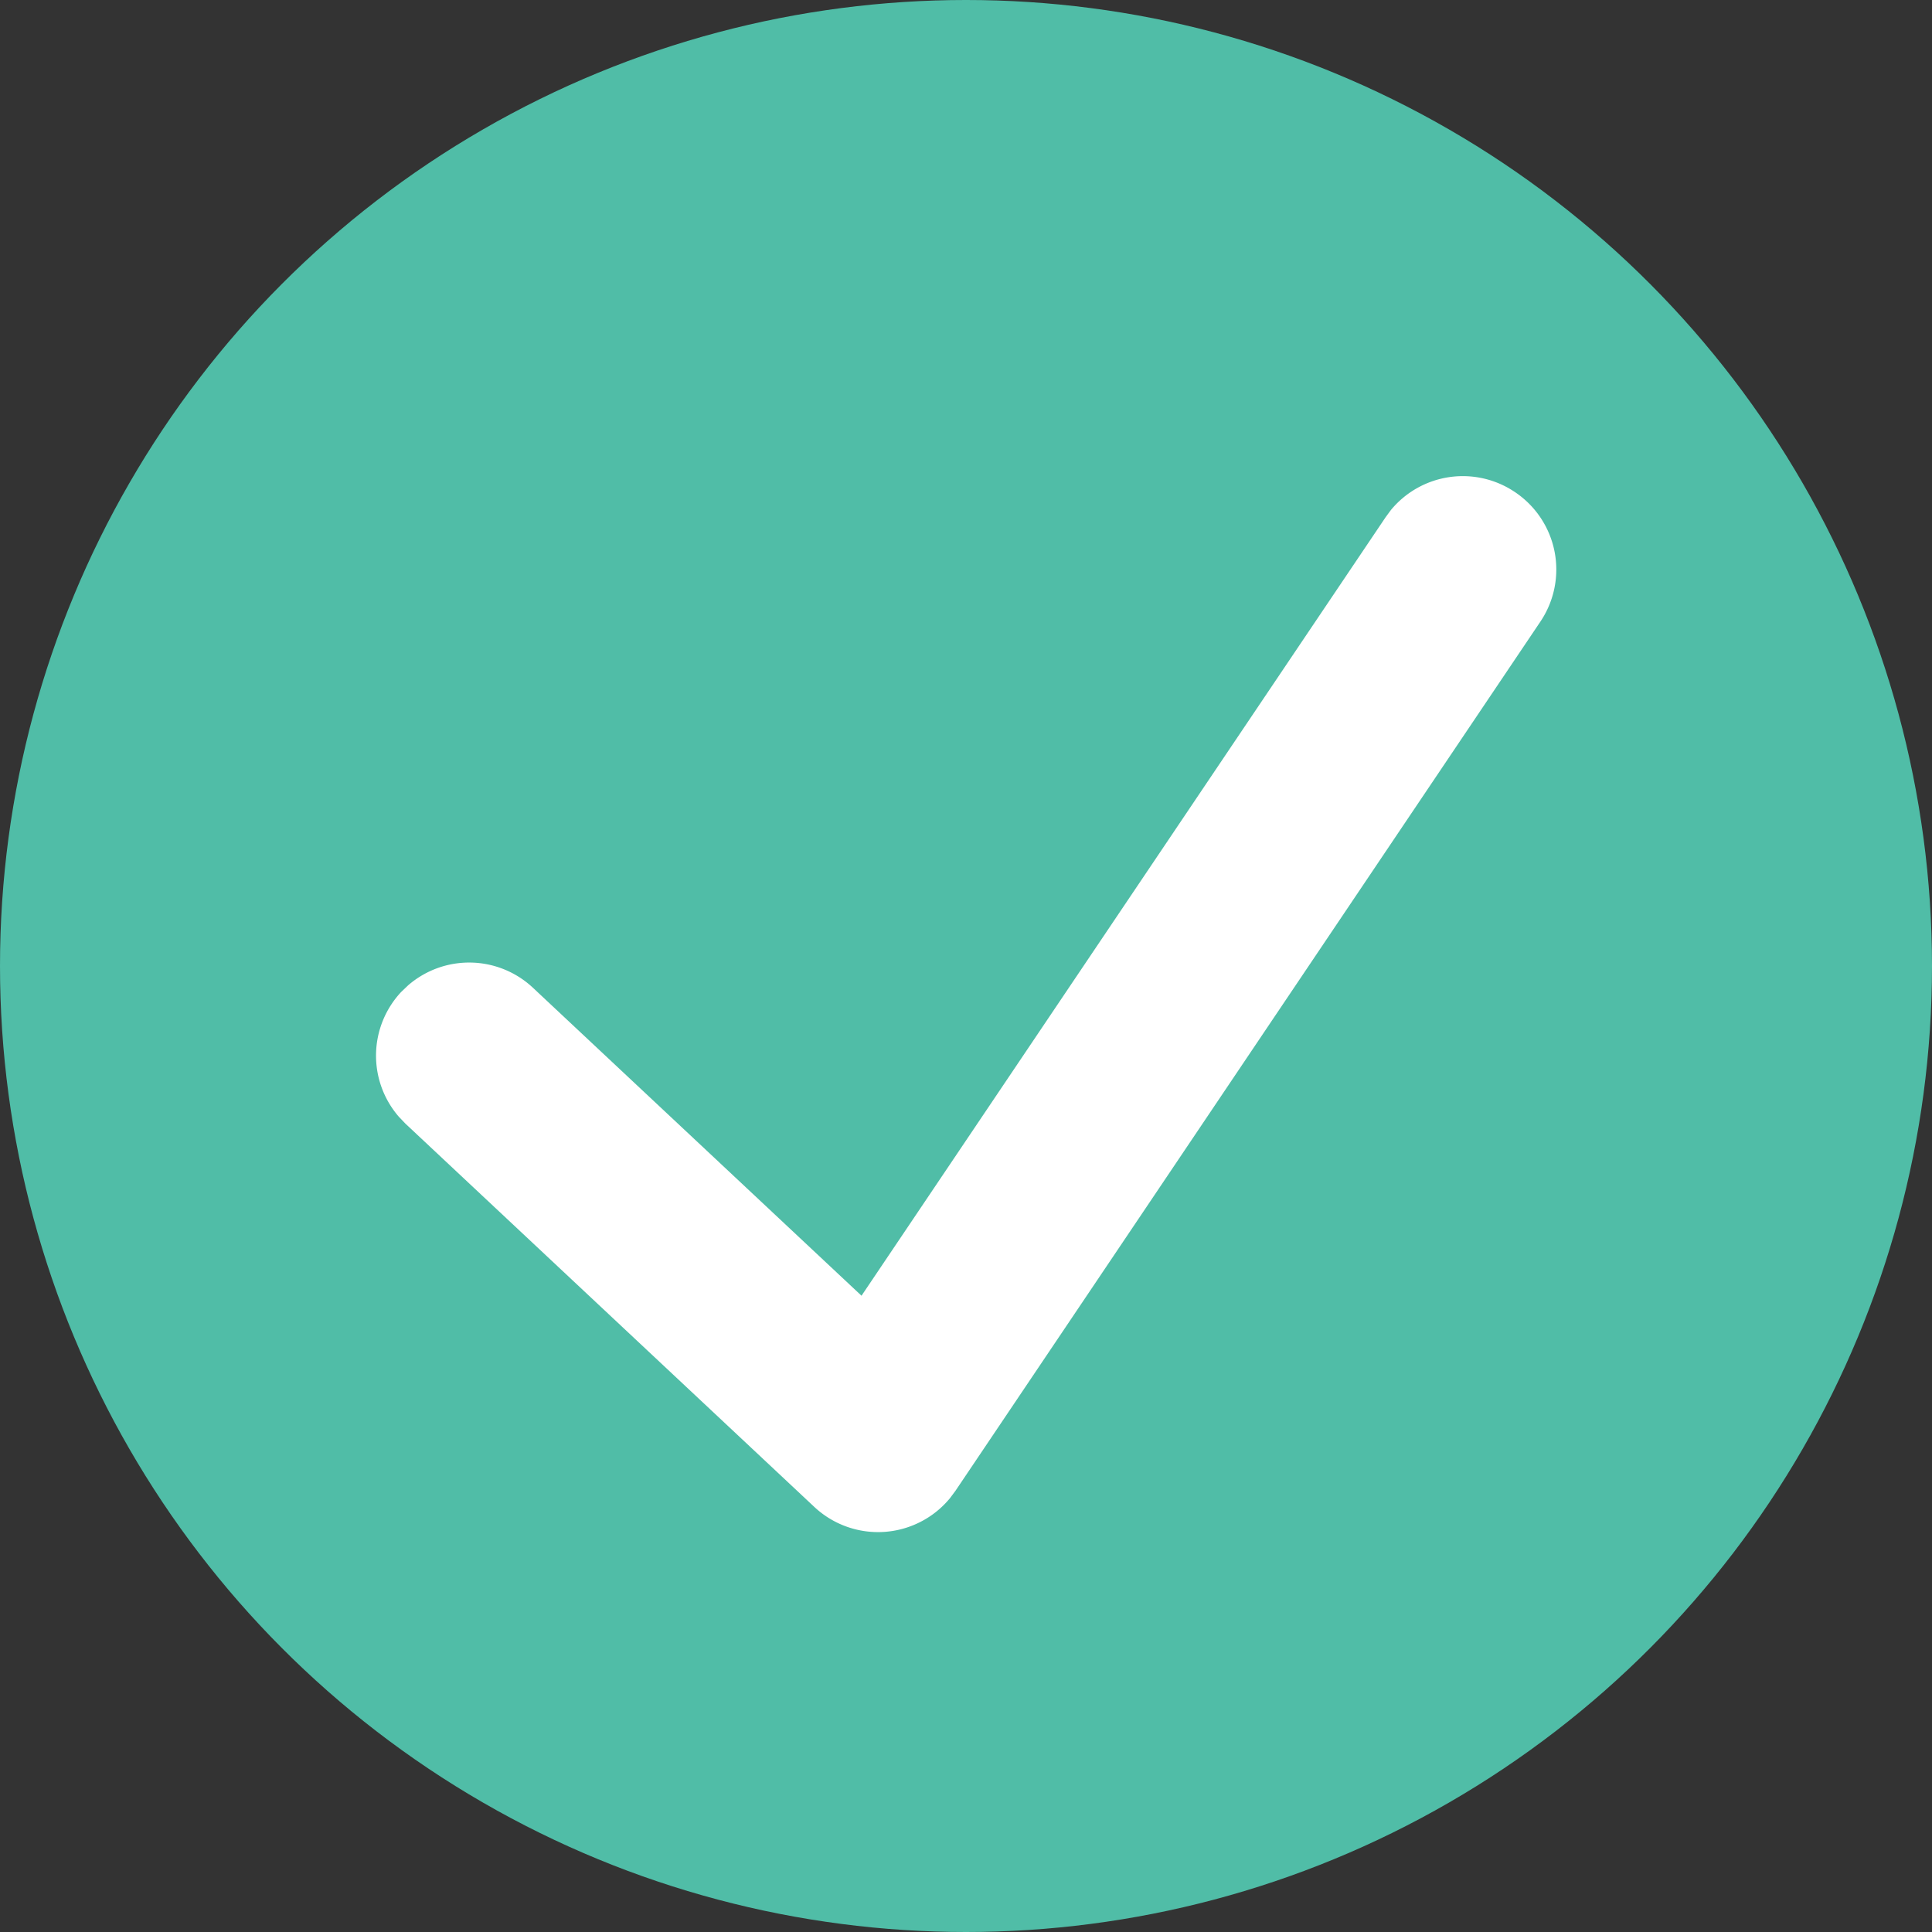
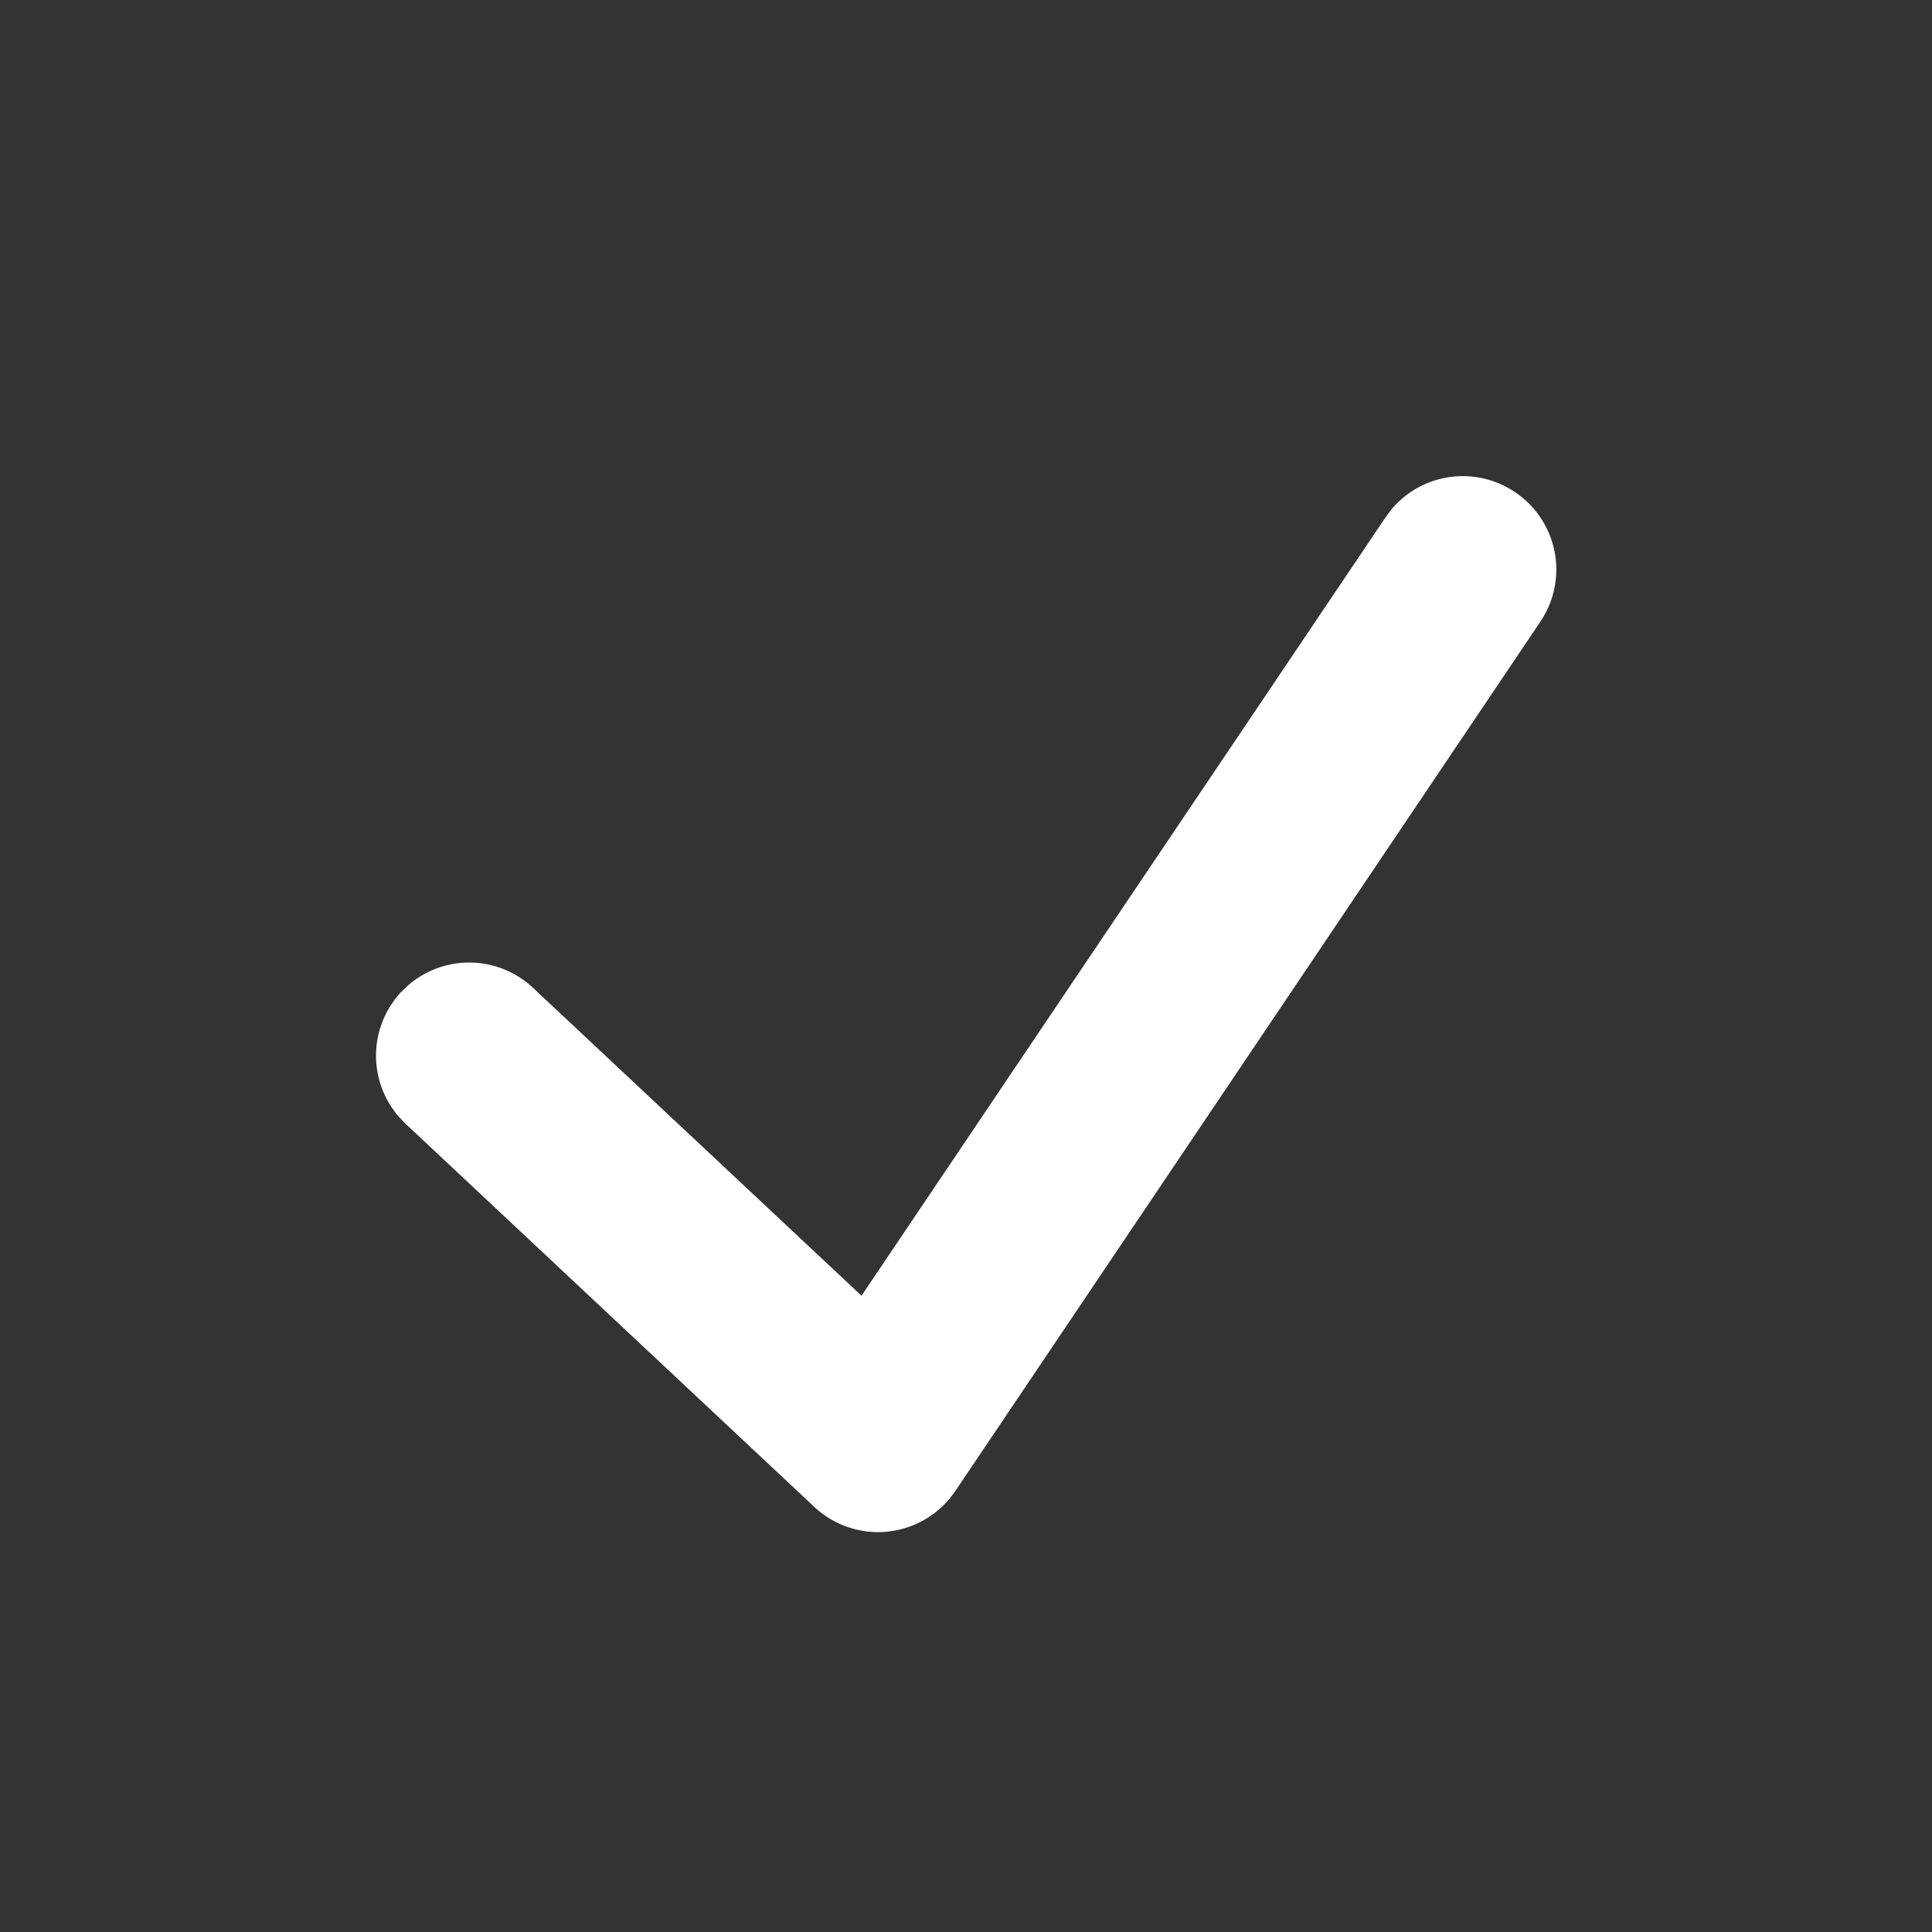
<svg xmlns="http://www.w3.org/2000/svg" id="icon-verified-customer" width="12" height="12" viewBox="0 0 12 12">
  <rect x="0" y="0" width="12" height="12" fill="#333333" stroke="none" />
  <defs>
    <clipPath id="clip-path">
      <path id="Path_106" data-name="Path 106" d="M0,0H7.714V7.714H0Z" transform="translate(2.143 2.571)" fill="#fff" />
    </clipPath>
  </defs>
-   <circle id="Ellipse_17" data-name="Ellipse 17" cx="6" cy="6" r="6" fill="#50bda7" />
  <g id="Group_179" data-name="Group 179" clip-path="url(#clip-path)">
    <path id="Path_105" data-name="Path 105" d="M9.409,3.056a.579.579,0,0,0-.77.112l-.033.045L5.351,8.048,3.31,6.135a.579.579,0,0,0-.775-.015l-.043.041a.579.579,0,0,0-.015.775l.041.043L5.056,9.358A.579.579,0,0,0,5.9,9.306l.035-.047,3.634-5.4A.579.579,0,0,0,9.409,3.056Z" fill="#fff" />
  </g>
</svg>